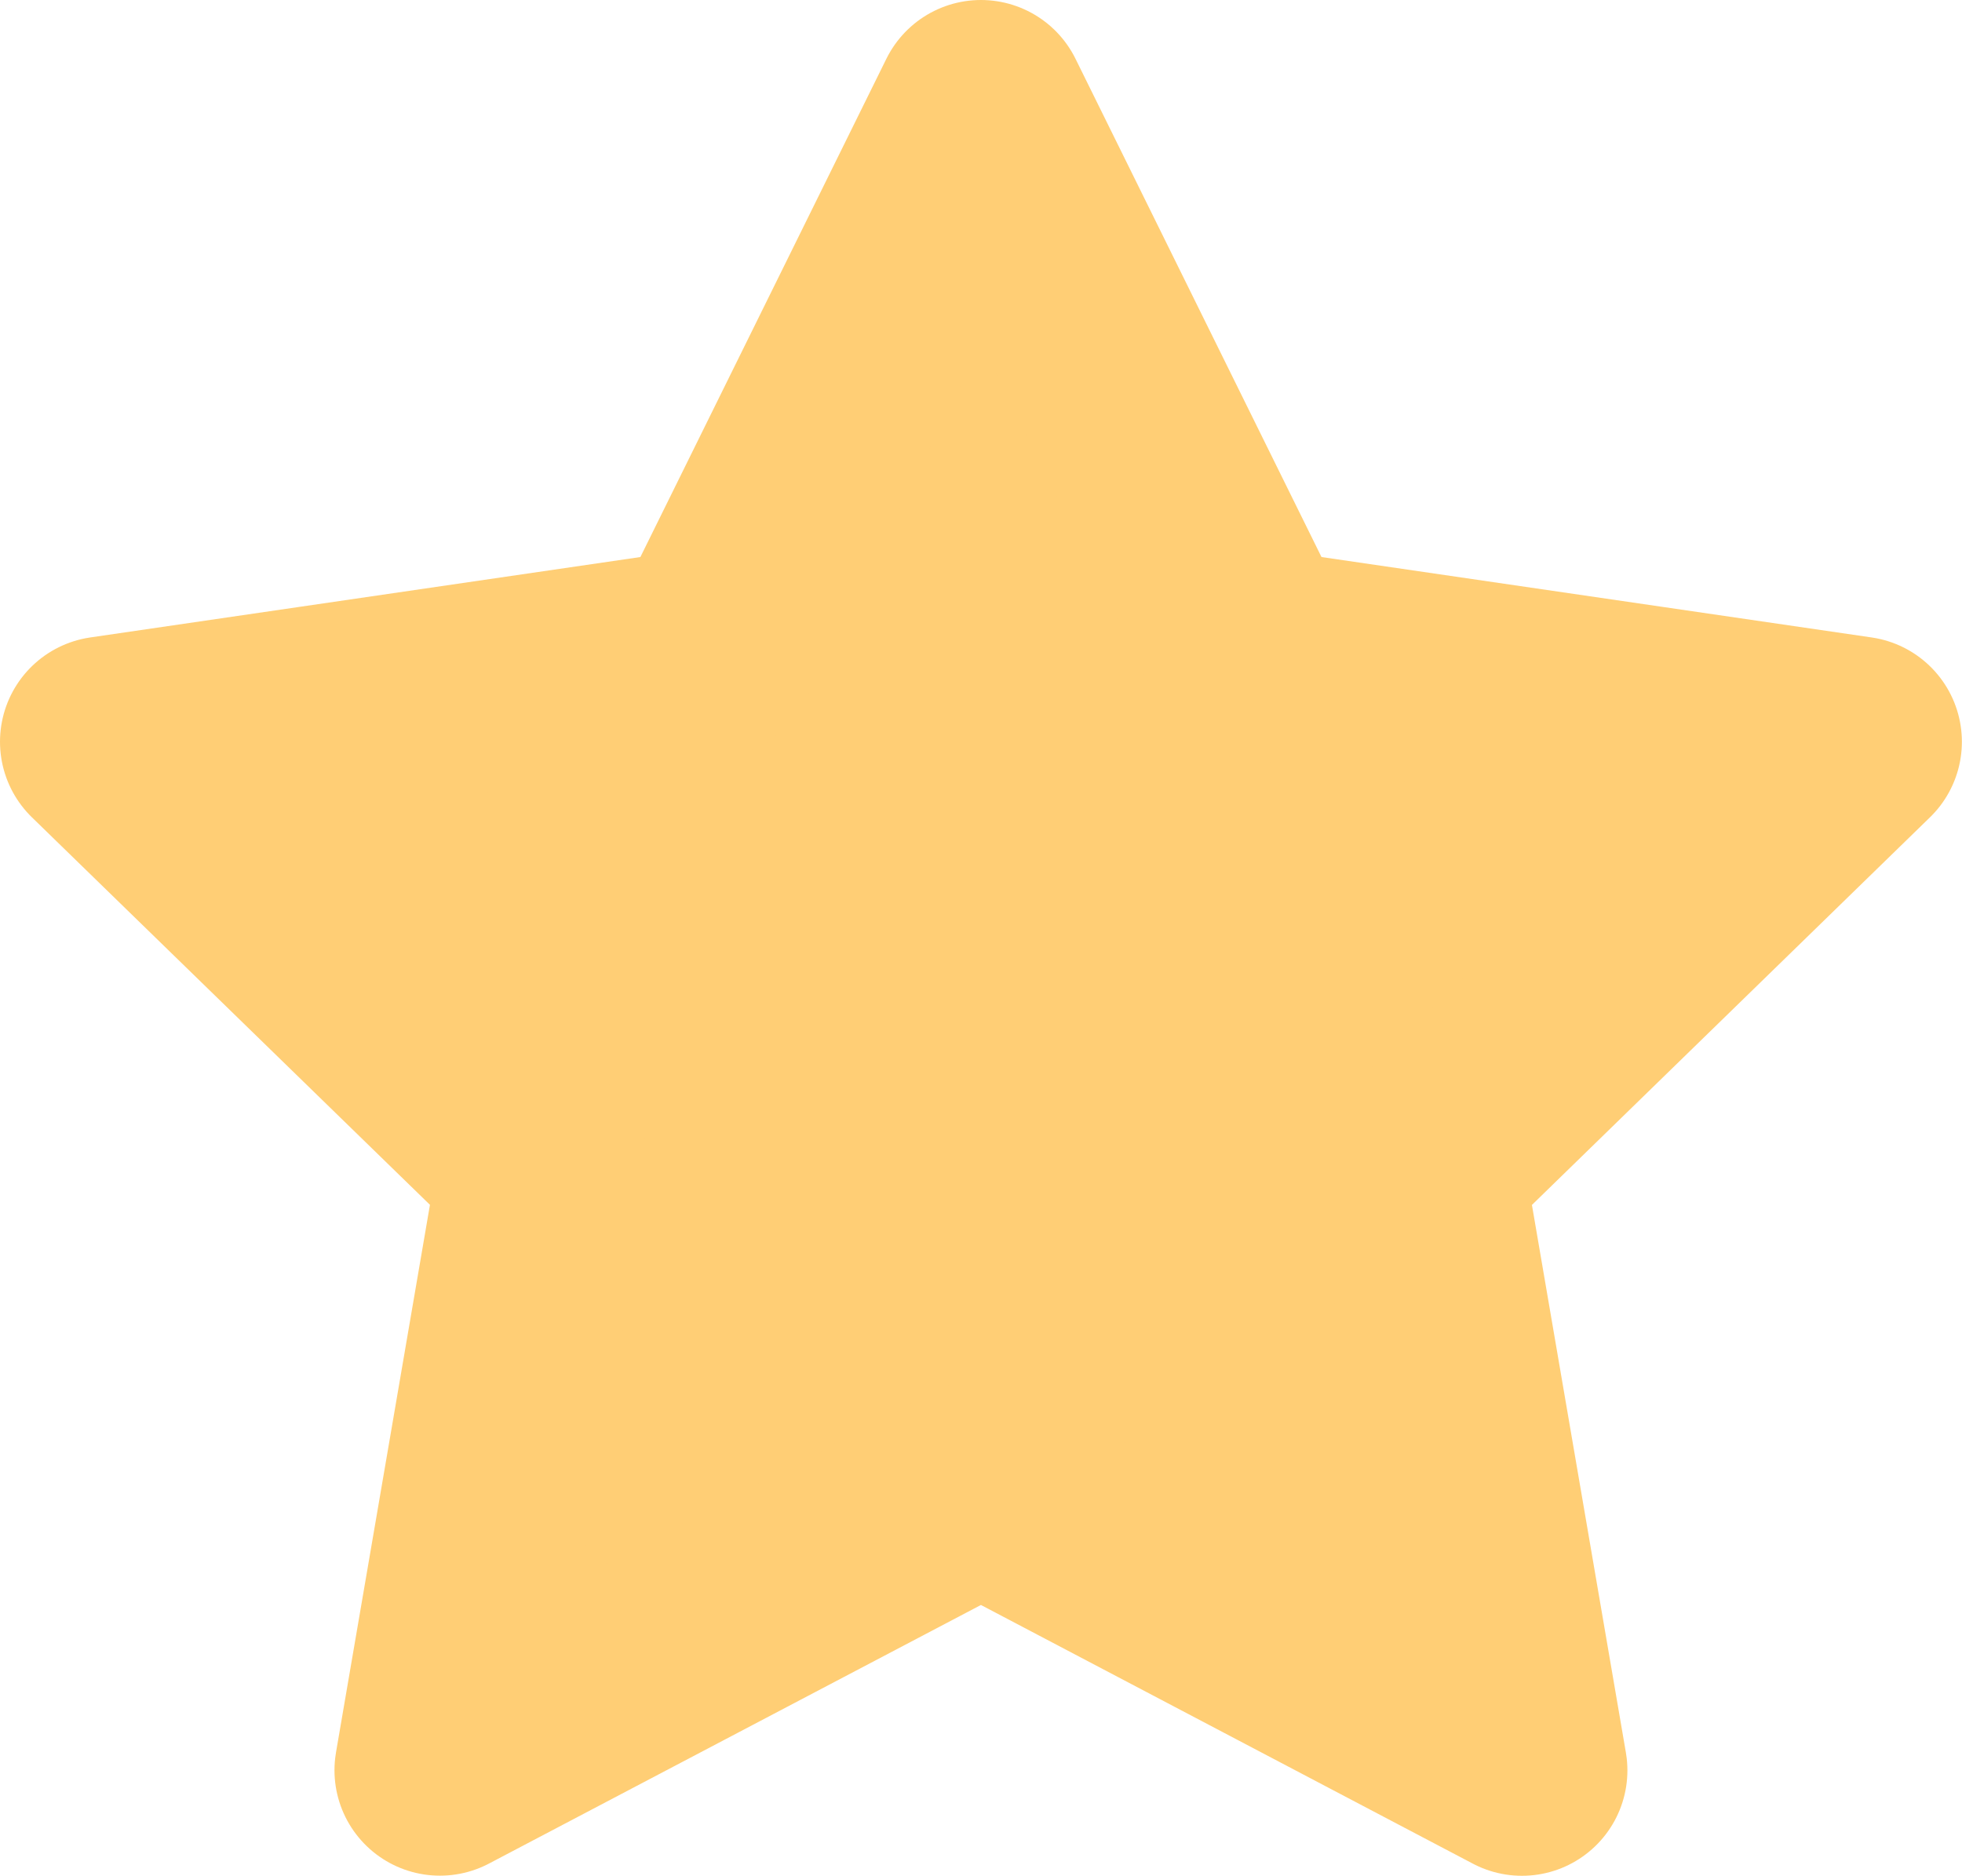
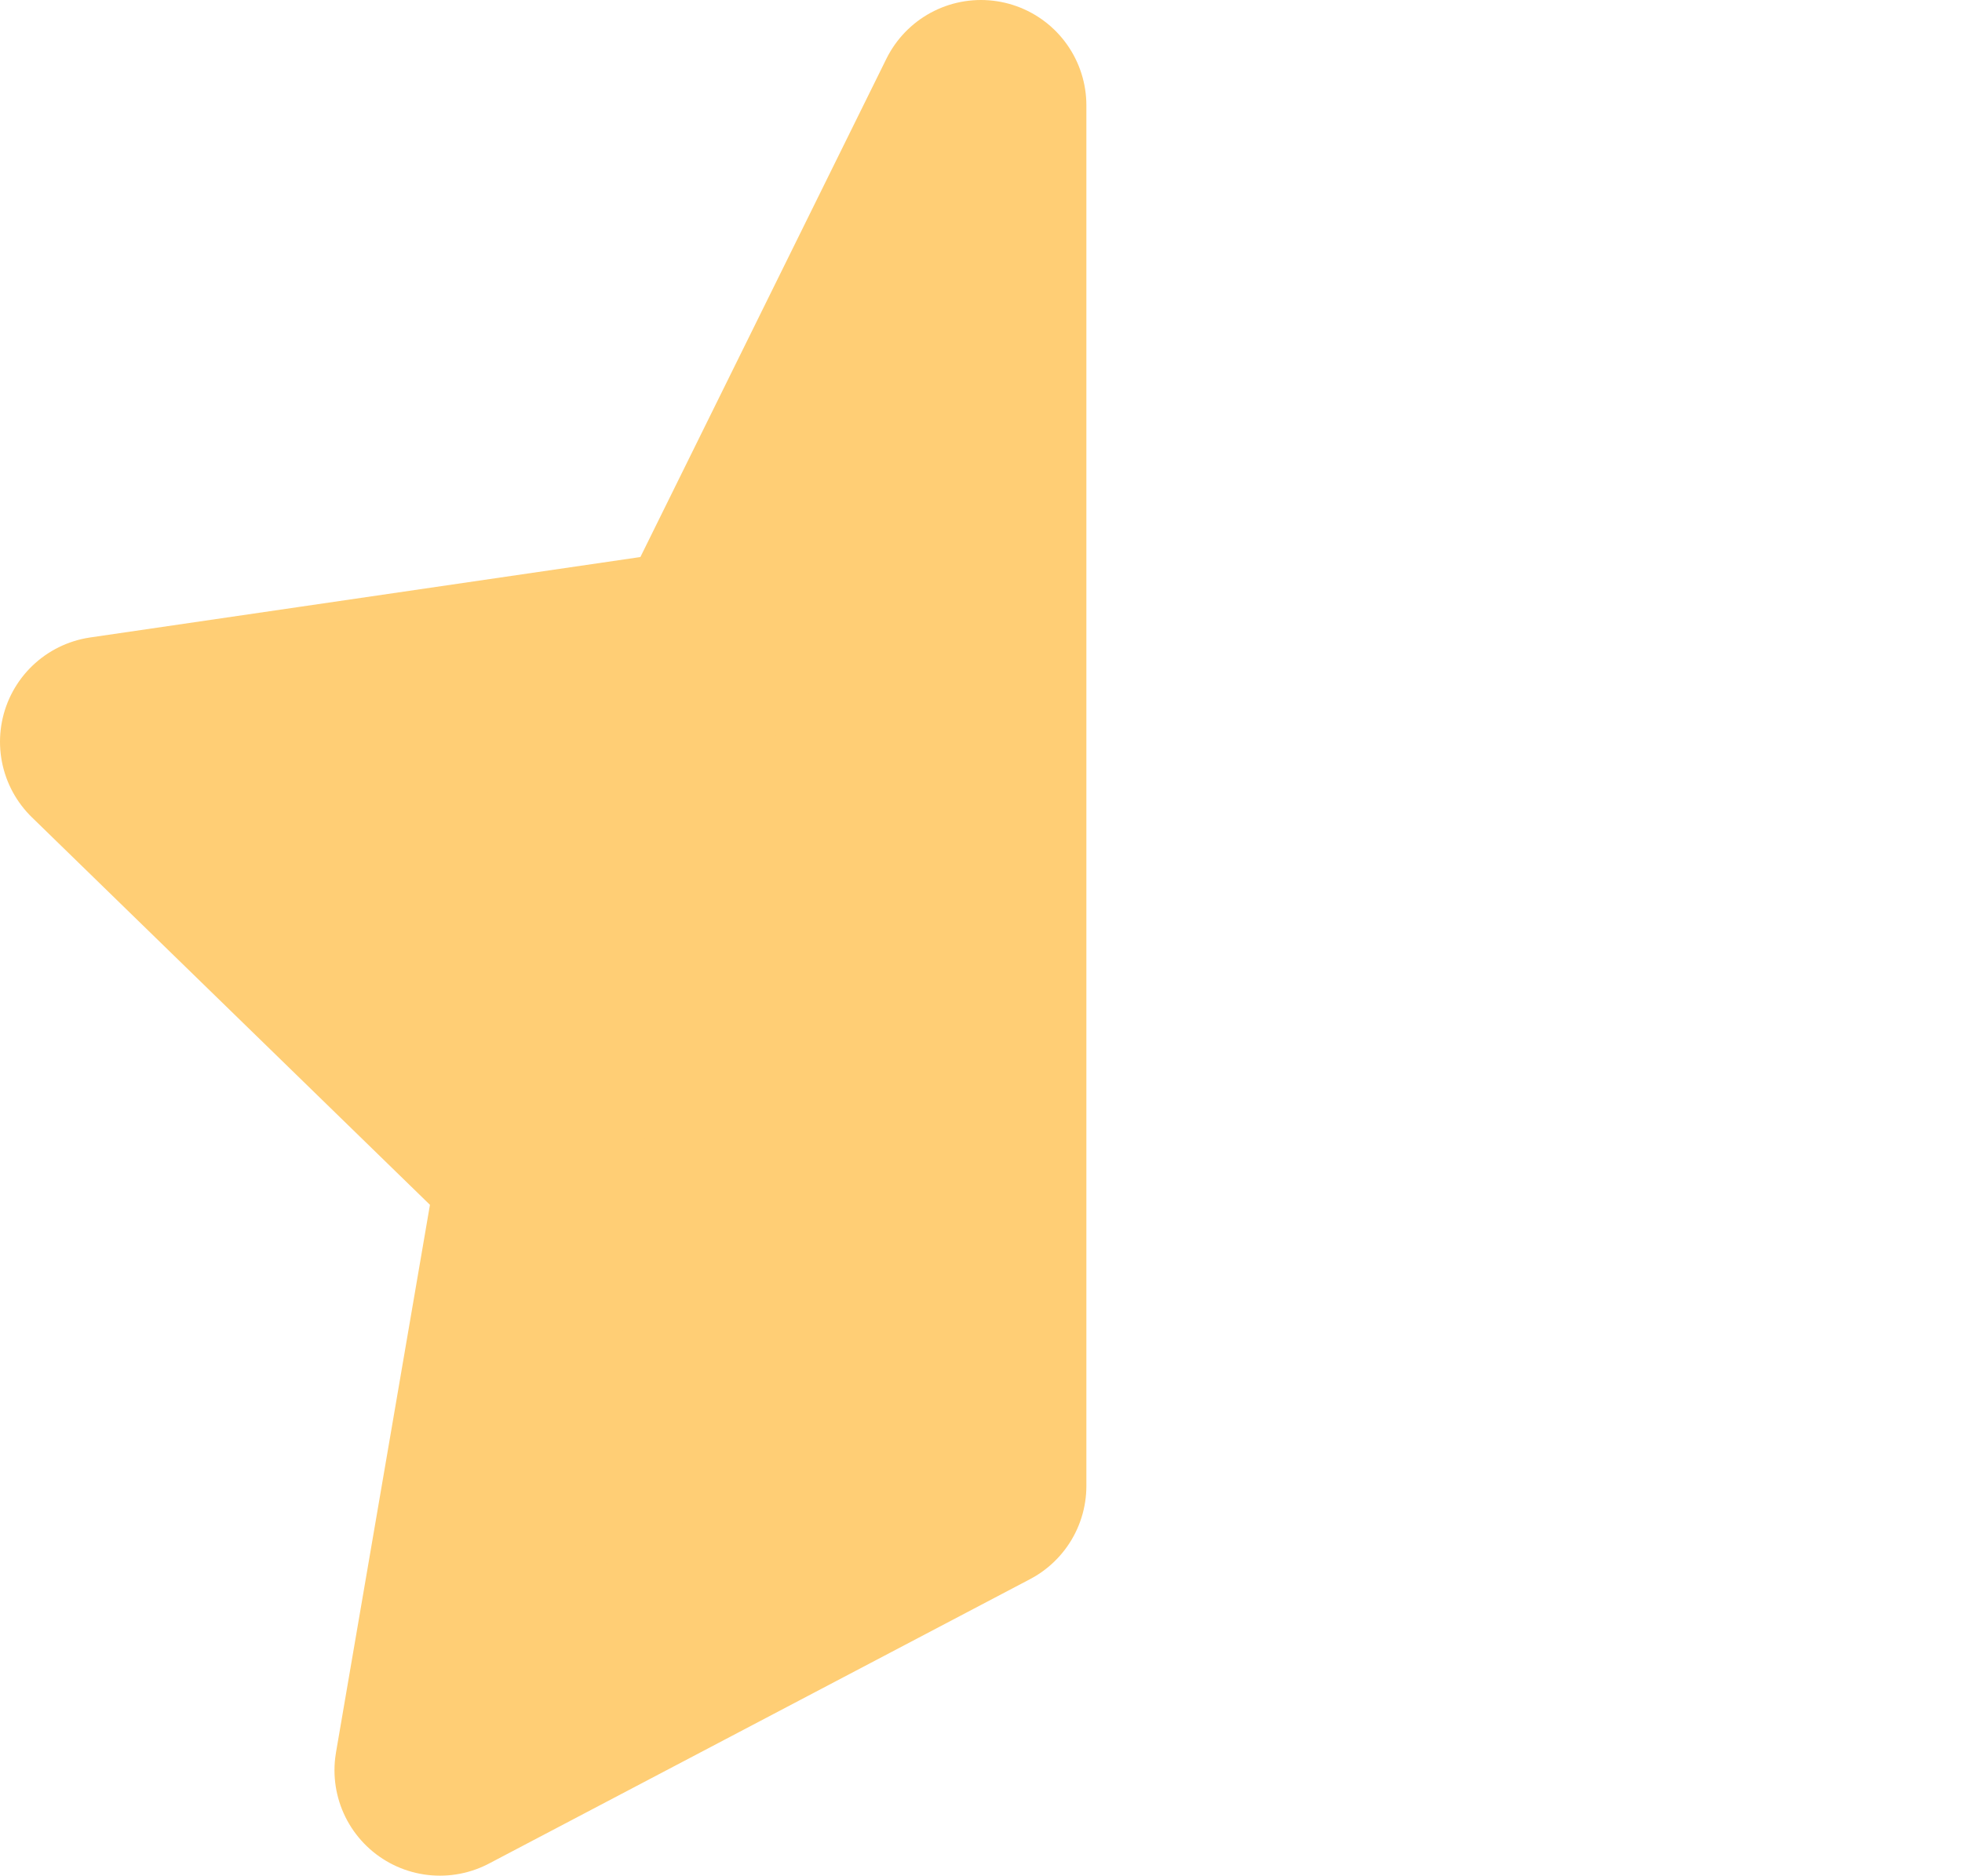
<svg xmlns="http://www.w3.org/2000/svg" width="16.747" height="16.014" viewBox="0 0 16.747 16.014">
-   <path d="M9.473,2l2.309,4.678,5.164.755-3.737,3.64.882,5.142L9.473,13.786,4.855,16.214l.882-5.142L2,7.433l5.164-.755Z" transform="translate(-1.1 -1.1)" fill="#ffce75" stroke="#ffce75" stroke-linecap="round" stroke-linejoin="round" stroke-width="1.8" />
+   <path d="M9.473,2L9.473,13.786,4.855,16.214l.882-5.142L2,7.433l5.164-.755Z" transform="translate(-1.1 -1.1)" fill="#ffce75" stroke="#ffce75" stroke-linecap="round" stroke-linejoin="round" stroke-width="1.8" />
</svg>